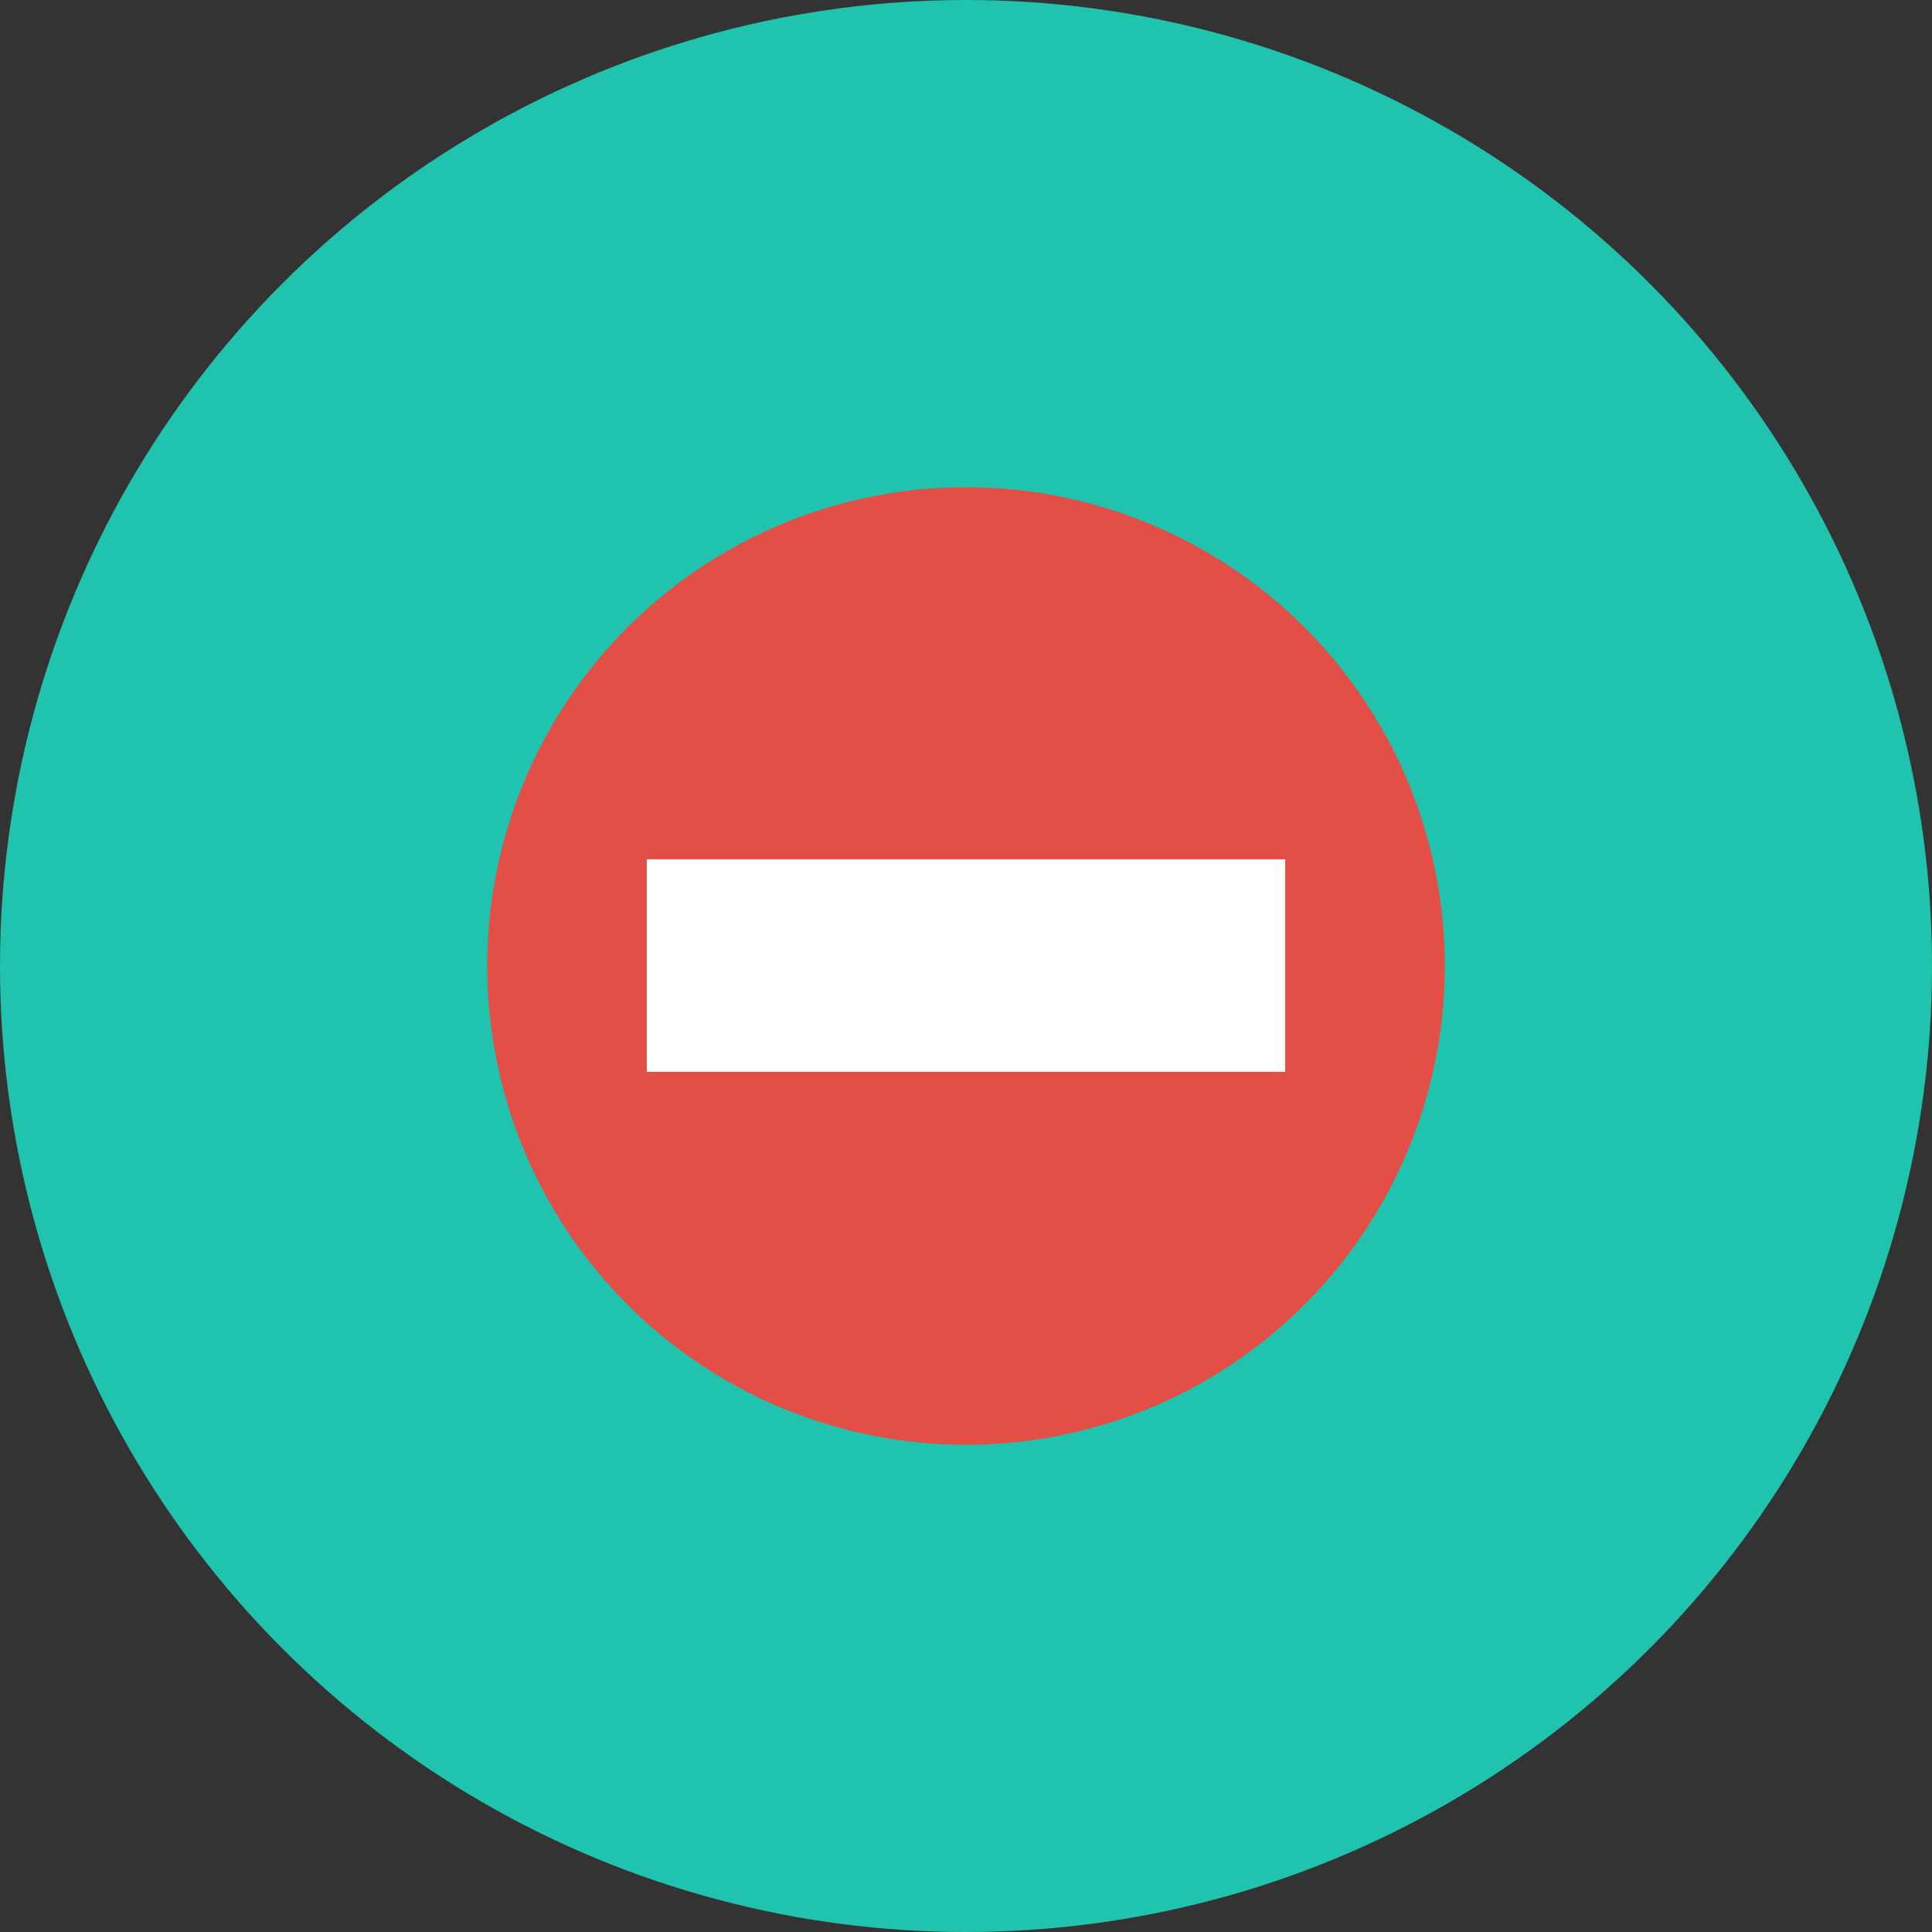
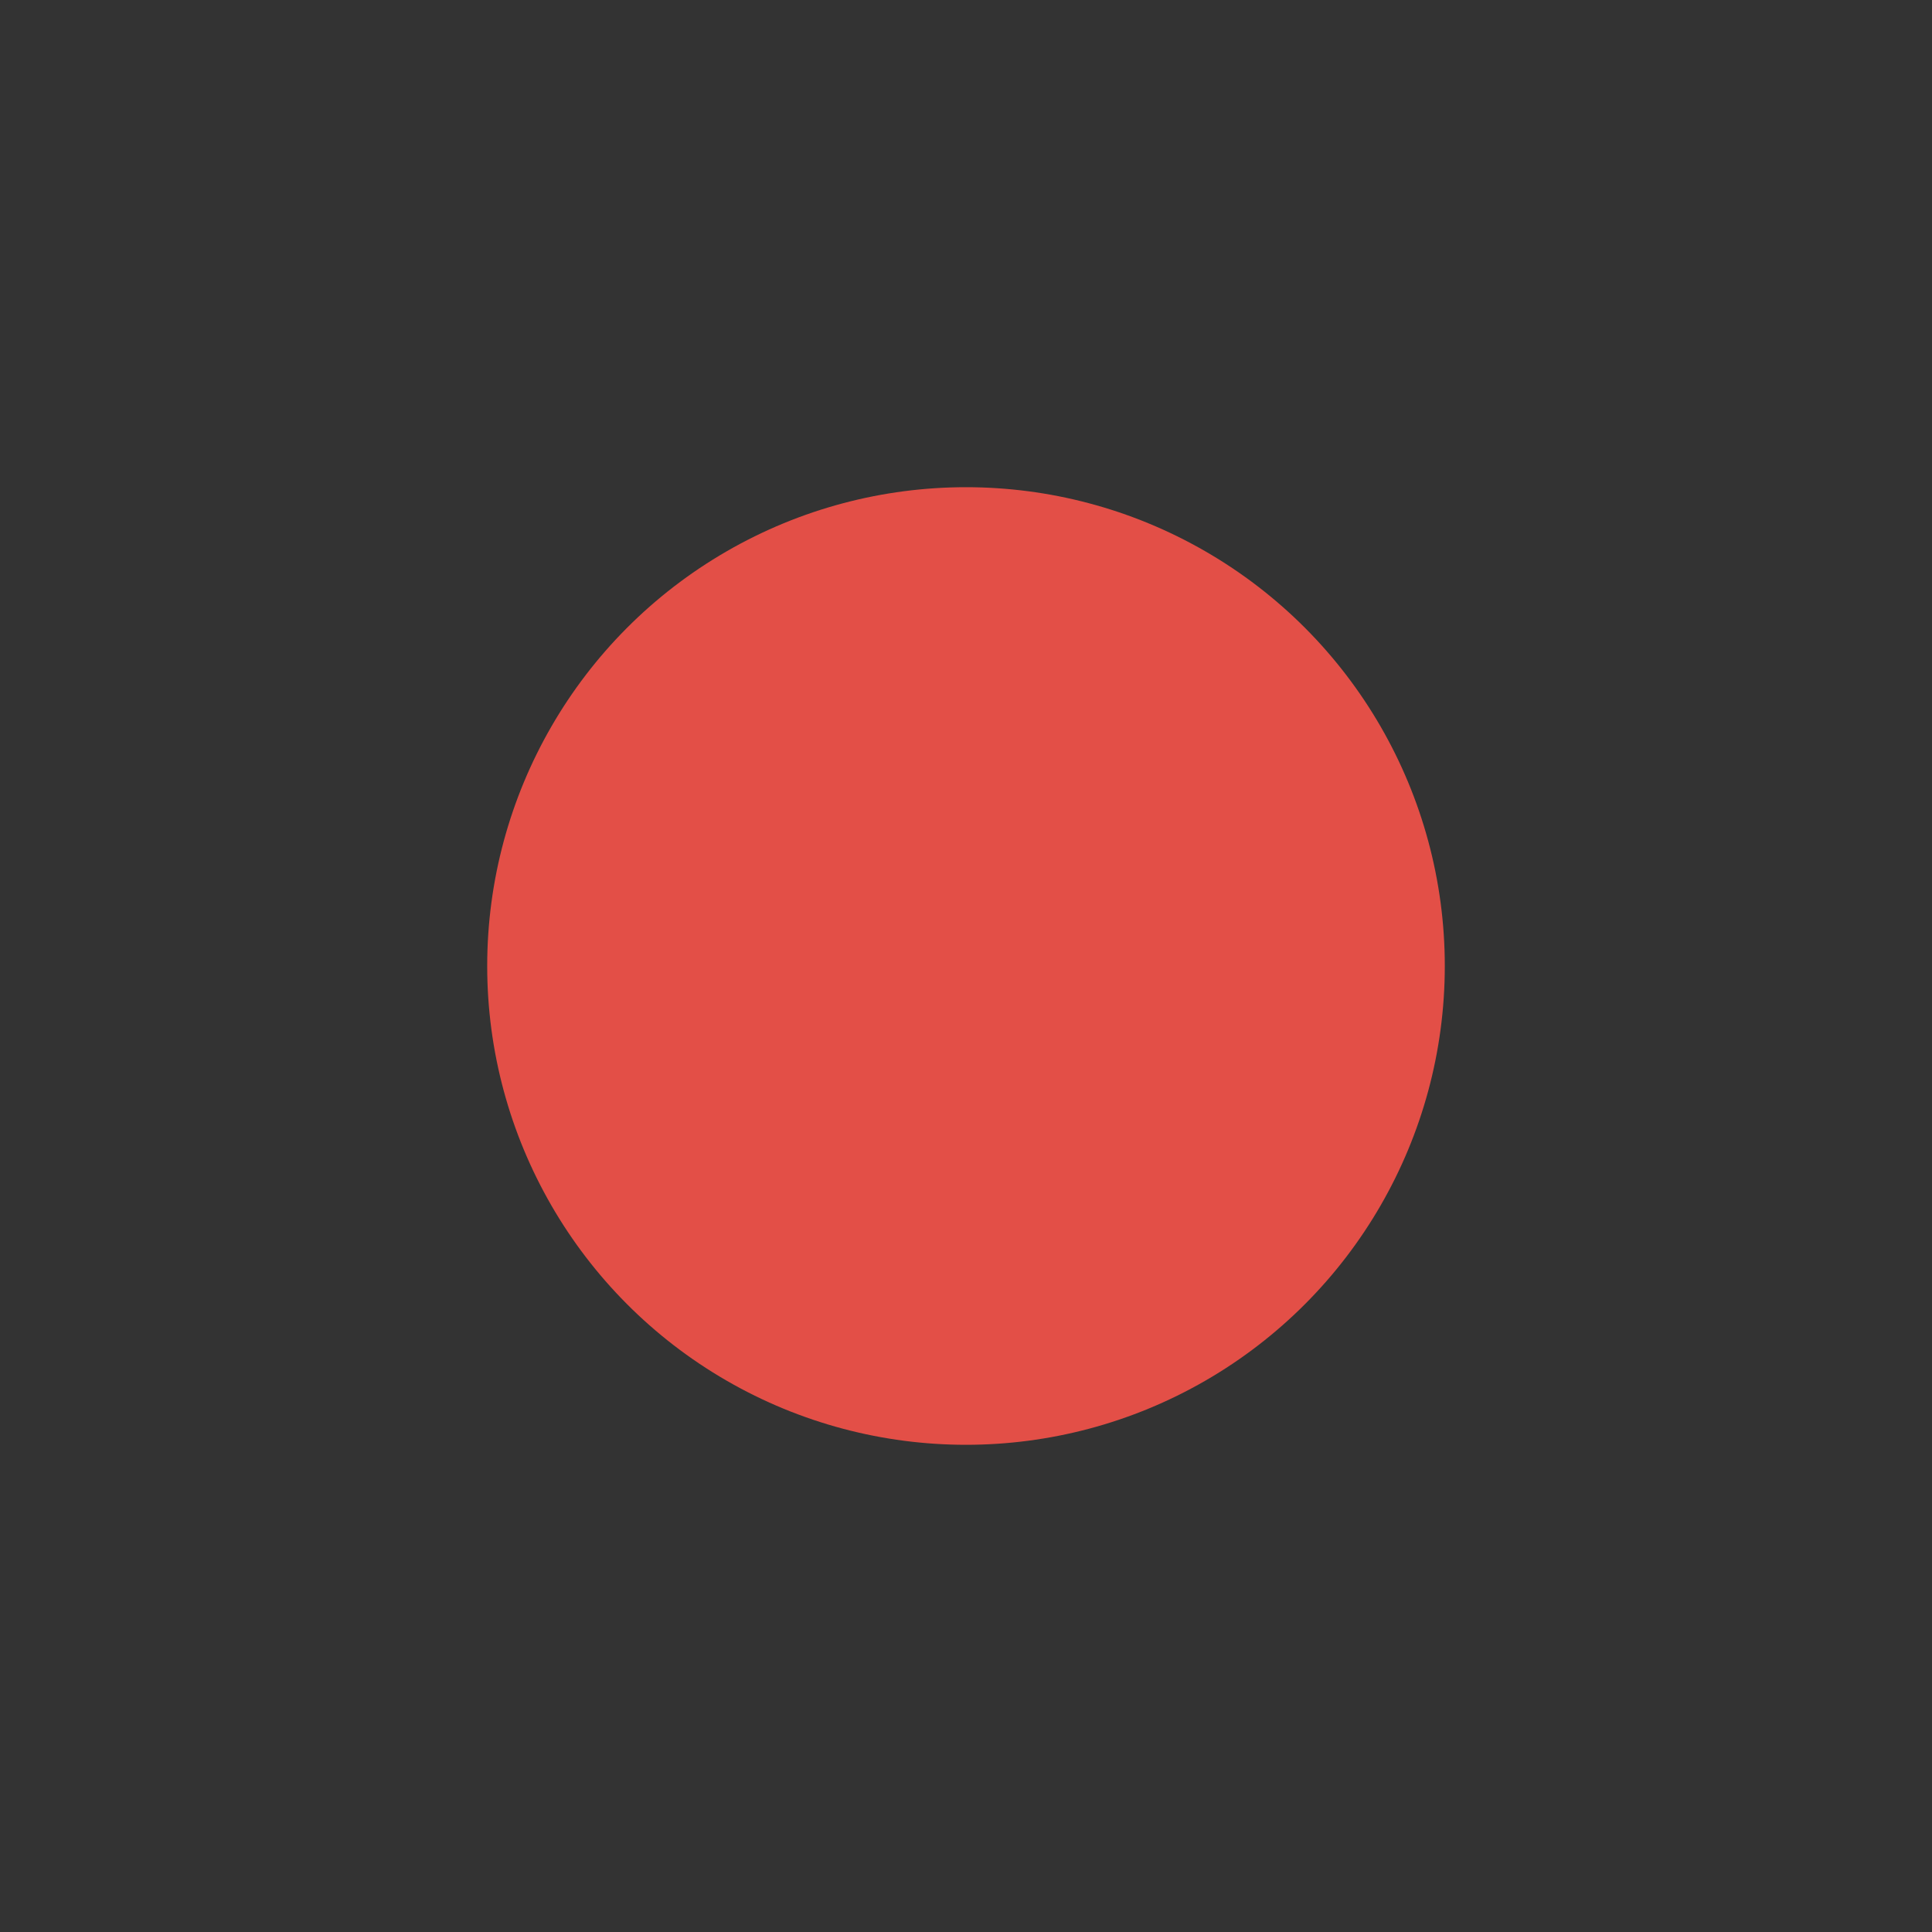
<svg xmlns="http://www.w3.org/2000/svg" id="Layer_1" version="1.1" viewBox="0 0 230 230">
  <rect x="0" y="0" width="230" height="230" fill="#333333" stroke="none" />
  <defs>
    <style> .st0 { fill: #fff; } .st1 { fill: #20c3ae; } .st2 { fill: #e34f47; } </style>
  </defs>
-   <circle class="st1" cx="115" cy="115" r="115" />
  <g>
    <circle class="st2" cx="115" cy="115" r="57" />
-     <path class="st0" d="M77,102.3h76v25.3h-76v-25.3Z" />
  </g>
</svg>